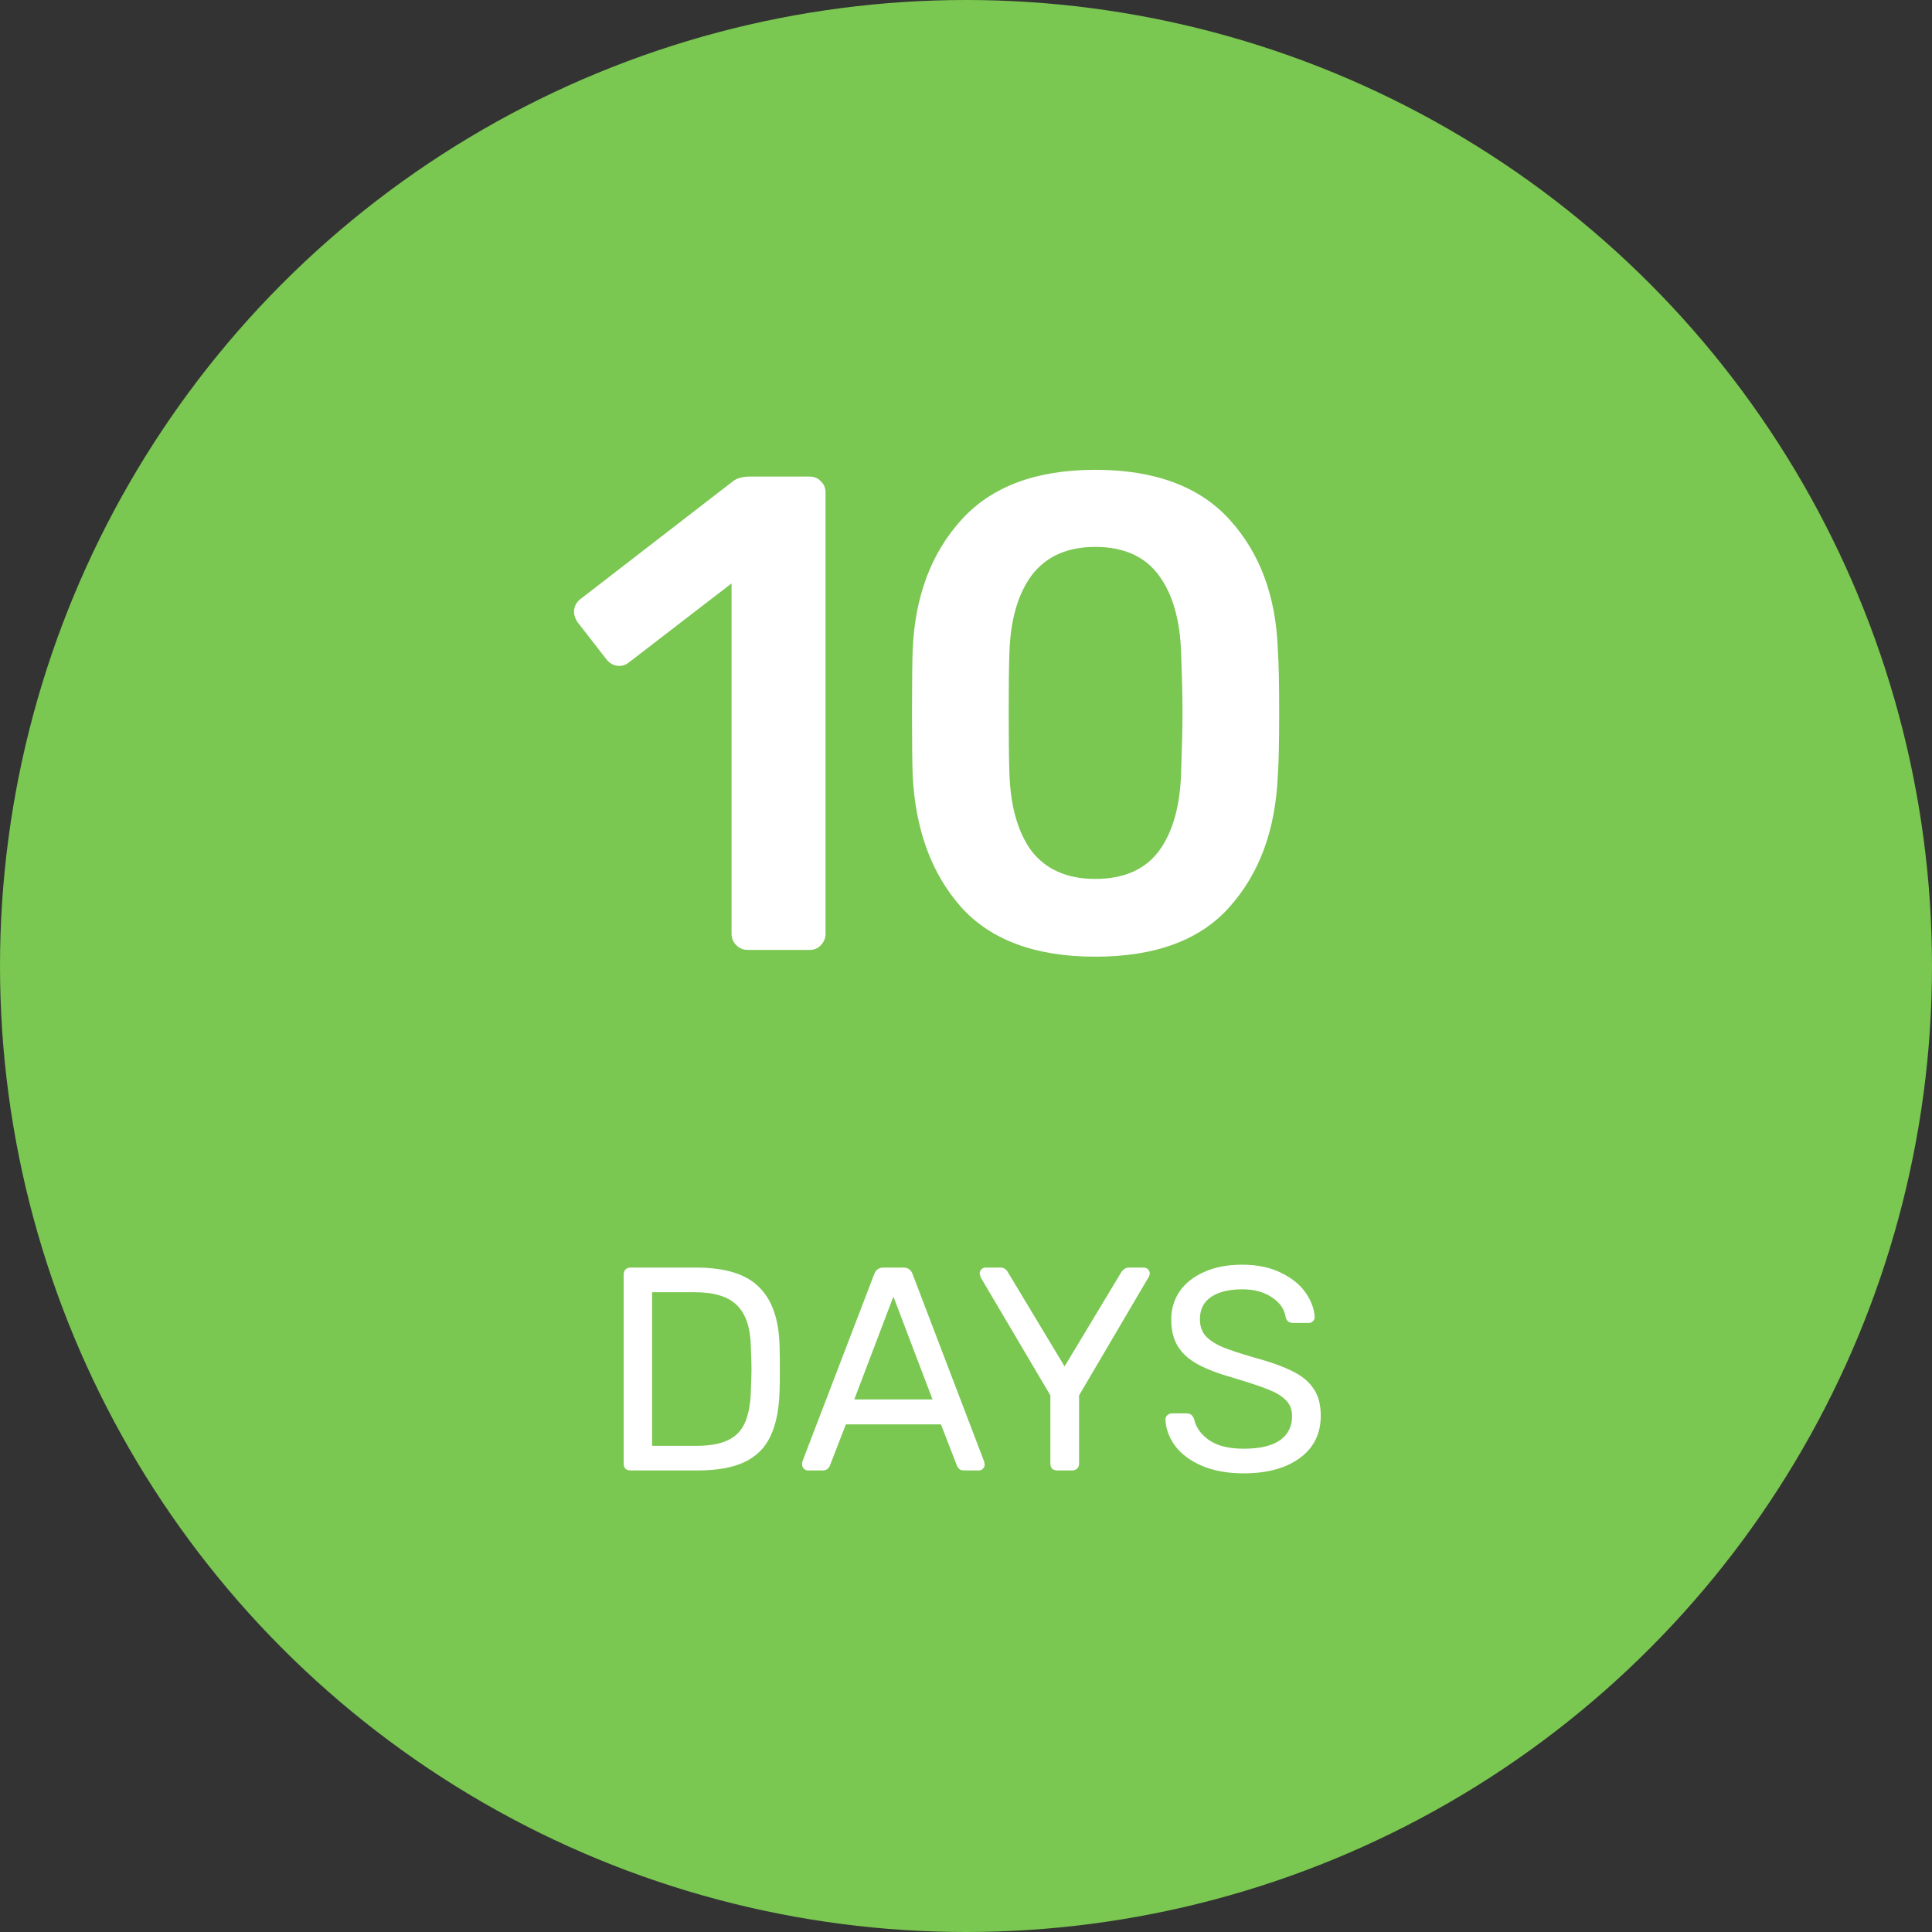
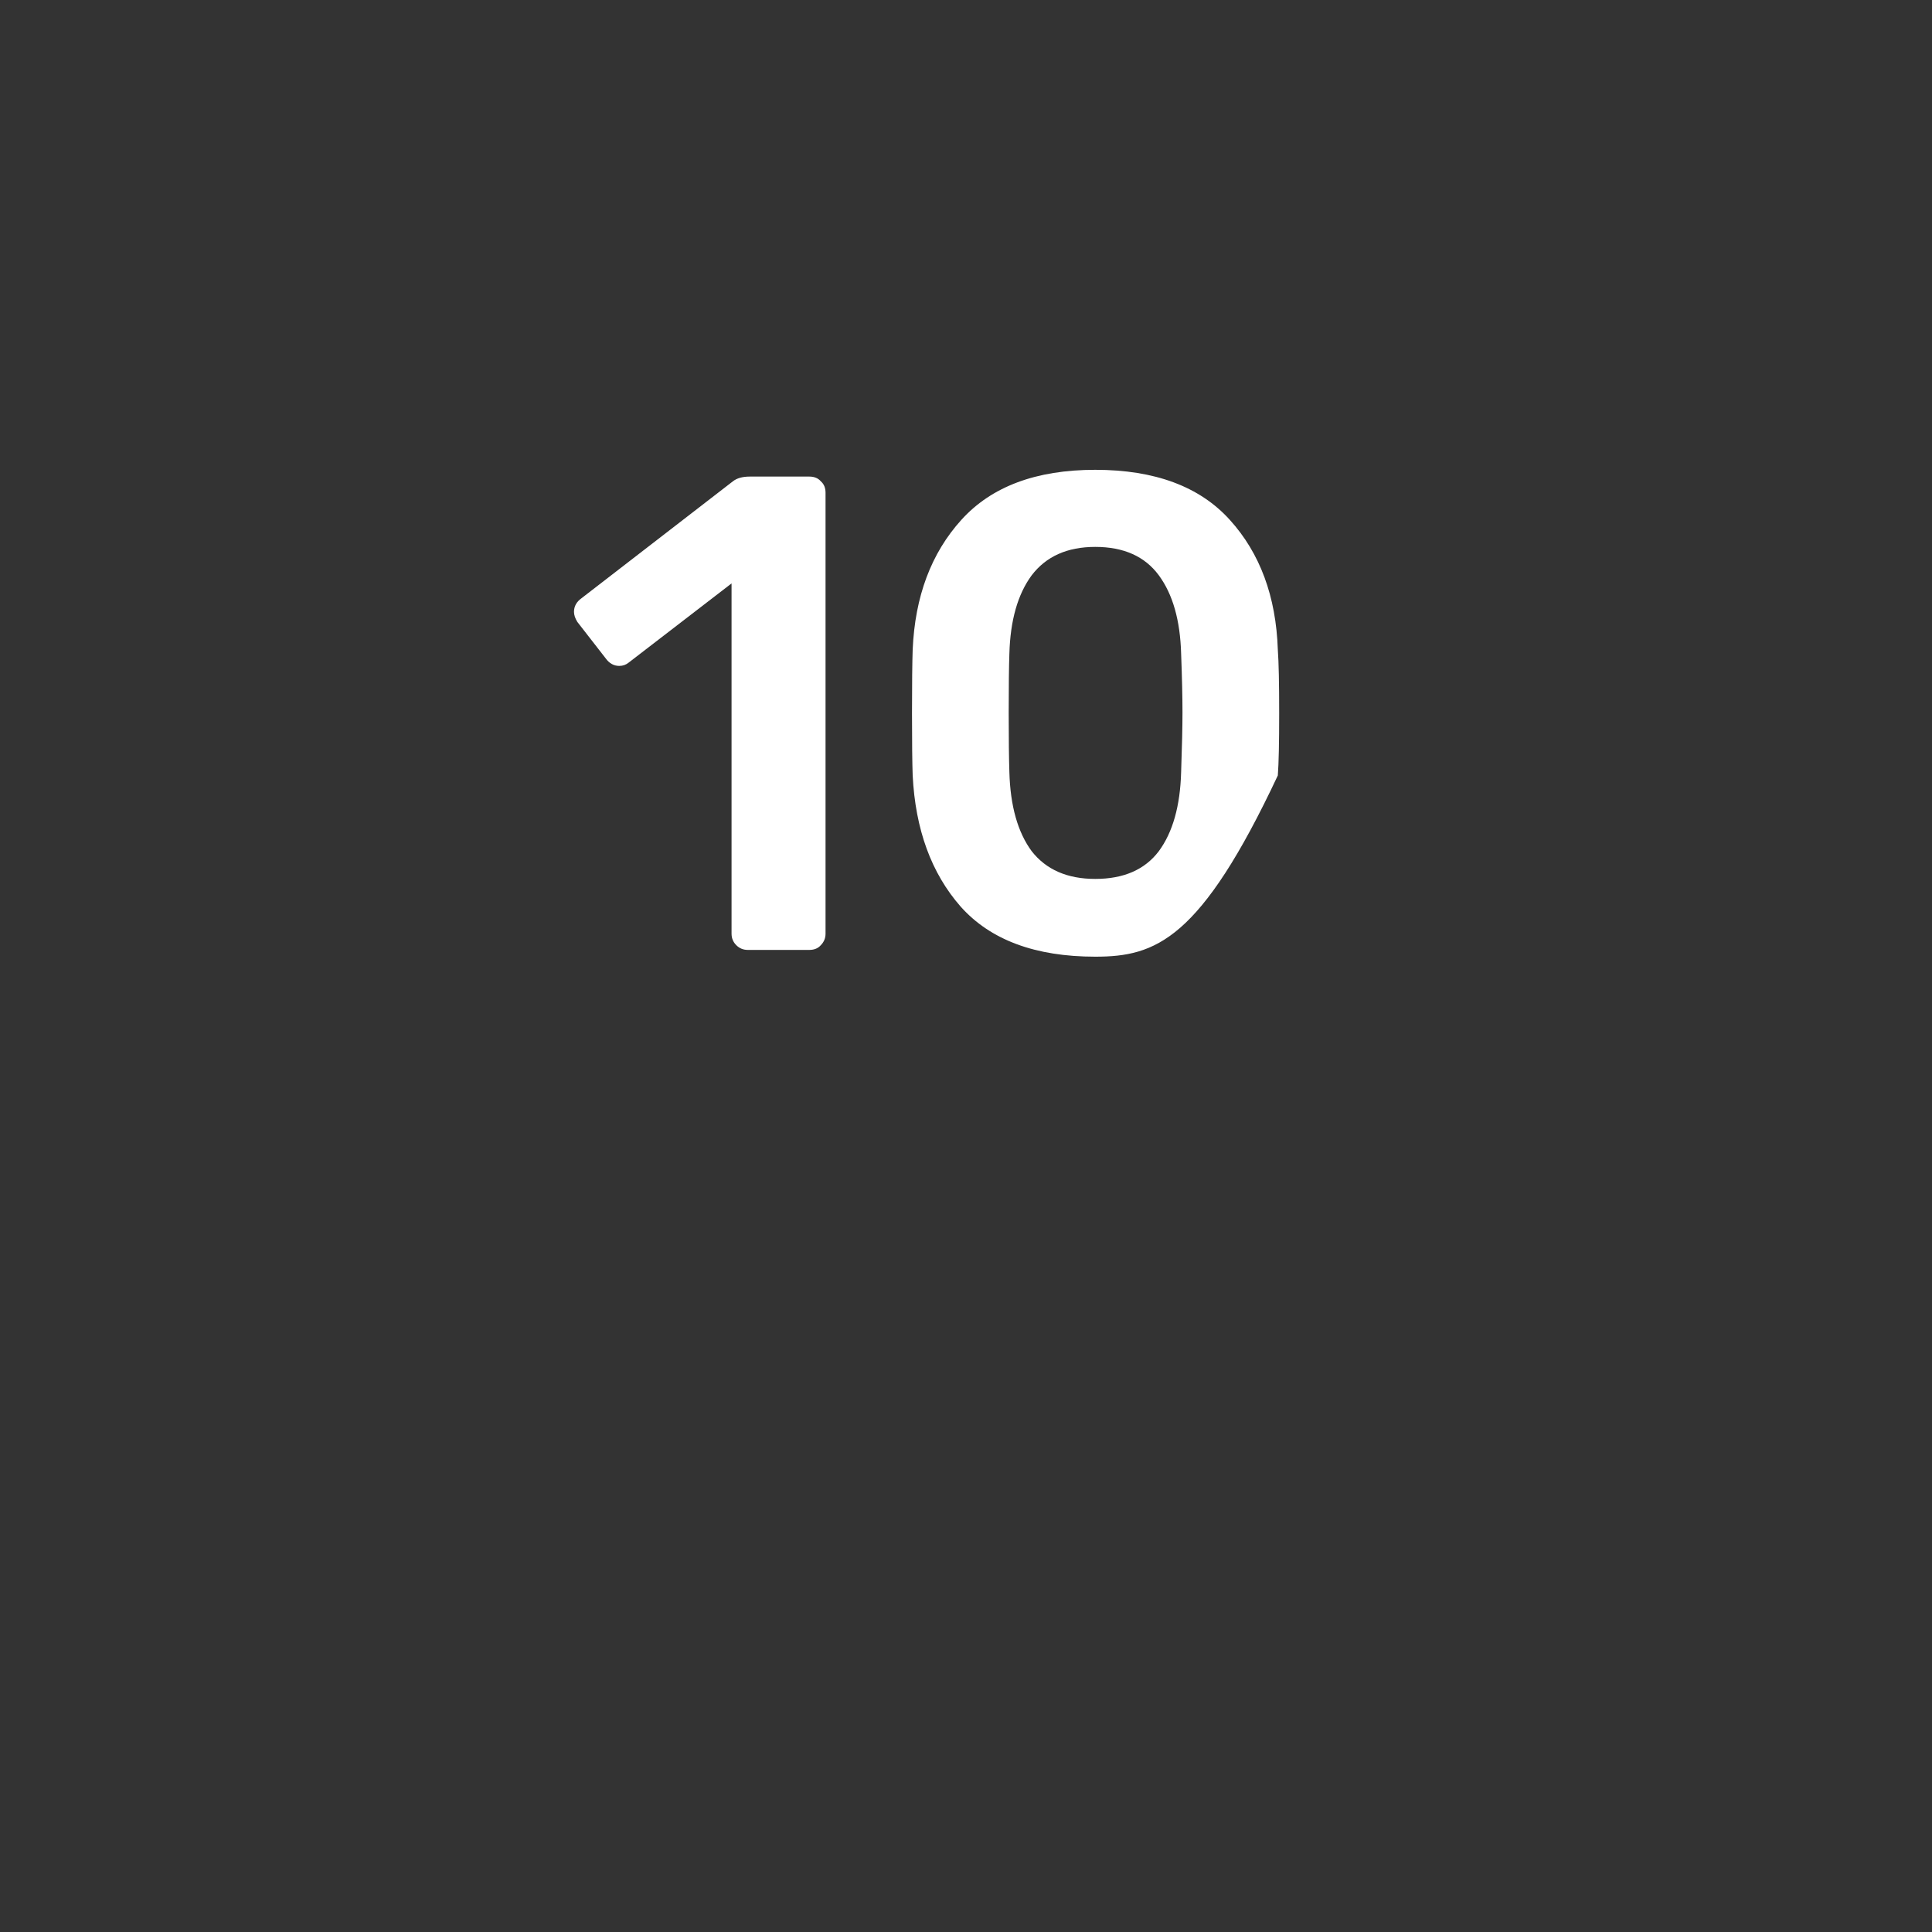
<svg xmlns="http://www.w3.org/2000/svg" width="40" height="40" viewBox="0 0 40 40" fill="none">
  <rect x="0" y="0" width="40" height="40" fill="#333333" stroke="none" />
-   <circle cx="20" cy="20" r="20" fill="#7AC751" />
-   <path d="M15.482 19.667C15.388 19.667 15.309 19.634 15.244 19.569C15.178 19.503 15.146 19.424 15.146 19.331V12.079L13.018 13.717C12.962 13.763 12.896 13.787 12.822 13.787C12.71 13.787 12.616 13.735 12.542 13.633L11.954 12.877C11.907 12.802 11.884 12.732 11.884 12.667C11.884 12.555 11.935 12.461 12.038 12.387L15.174 9.965C15.258 9.899 15.374 9.867 15.524 9.867H16.756C16.858 9.867 16.938 9.899 16.994 9.965C17.059 10.021 17.092 10.1 17.092 10.203V19.331C17.092 19.424 17.059 19.503 16.994 19.569C16.938 19.634 16.858 19.667 16.756 19.667H15.482ZM22.676 19.807C21.435 19.807 20.506 19.461 19.89 18.771C19.283 18.08 18.952 17.175 18.896 16.055C18.887 15.803 18.882 15.373 18.882 14.767C18.882 14.151 18.887 13.712 18.896 13.451C18.943 12.349 19.279 11.453 19.904 10.763C20.529 10.072 21.453 9.727 22.676 9.727C23.908 9.727 24.837 10.072 25.462 10.763C26.087 11.453 26.419 12.349 26.456 13.451C26.475 13.712 26.484 14.151 26.484 14.767C26.484 15.373 26.475 15.803 26.456 16.055C26.409 17.175 26.078 18.08 25.462 18.771C24.855 19.461 23.927 19.807 22.676 19.807ZM22.676 18.197C23.264 18.197 23.703 18.005 23.992 17.623C24.281 17.231 24.435 16.685 24.454 15.985C24.473 15.443 24.482 15.033 24.482 14.753C24.482 14.445 24.473 14.039 24.454 13.535C24.435 12.844 24.281 12.303 23.992 11.911C23.703 11.519 23.264 11.323 22.676 11.323C22.097 11.323 21.659 11.519 21.36 11.911C21.071 12.303 20.917 12.844 20.898 13.535C20.889 13.787 20.884 14.193 20.884 14.753C20.884 15.303 20.889 15.714 20.898 15.985C20.917 16.685 21.071 17.231 21.36 17.623C21.659 18.005 22.097 18.197 22.676 18.197Z" fill="white" />
-   <path d="M13.05 30.444C13.011 30.444 12.976 30.432 12.948 30.408C12.925 30.38 12.912 30.346 12.912 30.306V26.388C12.912 26.344 12.925 26.31 12.948 26.286C12.976 26.258 13.011 26.244 13.05 26.244H14.412C15.017 26.244 15.453 26.38 15.72 26.652C15.989 26.92 16.128 27.326 16.14 27.87C16.145 27.986 16.146 28.142 16.146 28.338C16.146 28.534 16.145 28.692 16.14 28.812C16.128 29.192 16.064 29.502 15.948 29.742C15.836 29.978 15.659 30.154 15.415 30.27C15.171 30.386 14.847 30.444 14.443 30.444H13.05ZM14.412 29.934C14.688 29.934 14.906 29.896 15.066 29.82C15.23 29.744 15.348 29.624 15.421 29.46C15.496 29.292 15.539 29.068 15.546 28.788C15.555 28.548 15.559 28.398 15.559 28.338C15.559 28.274 15.555 28.126 15.546 27.894C15.539 27.498 15.444 27.21 15.264 27.03C15.085 26.846 14.79 26.754 14.383 26.754H13.501V29.934H14.412ZM16.727 30.444C16.695 30.444 16.667 30.432 16.643 30.408C16.619 30.384 16.607 30.356 16.607 30.324C16.607 30.292 16.609 30.27 16.613 30.258L18.101 26.376C18.133 26.288 18.197 26.244 18.293 26.244H18.701C18.797 26.244 18.861 26.288 18.893 26.376L20.375 30.258L20.387 30.324C20.387 30.356 20.375 30.384 20.351 30.408C20.327 30.432 20.299 30.444 20.267 30.444H19.961C19.917 30.444 19.883 30.434 19.859 30.414C19.835 30.39 19.819 30.366 19.811 30.342L19.481 29.49H17.513L17.183 30.342C17.175 30.366 17.157 30.39 17.129 30.414C17.105 30.434 17.073 30.444 17.033 30.444H16.727ZM19.307 28.974L18.497 26.844L17.687 28.974H19.307ZM21.885 30.444C21.845 30.444 21.811 30.432 21.783 30.408C21.759 30.38 21.747 30.346 21.747 30.306V28.89L20.301 26.442C20.301 26.434 20.299 26.422 20.295 26.406C20.287 26.39 20.283 26.376 20.283 26.364C20.283 26.332 20.295 26.304 20.319 26.28C20.343 26.256 20.371 26.244 20.403 26.244H20.715C20.783 26.244 20.835 26.278 20.871 26.346L22.041 28.29L23.211 26.346C23.255 26.278 23.309 26.244 23.373 26.244H23.679C23.715 26.244 23.745 26.256 23.769 26.28C23.793 26.304 23.805 26.332 23.805 26.364C23.805 26.384 23.797 26.41 23.781 26.442L22.341 28.89V30.306C22.341 30.346 22.327 30.38 22.299 30.408C22.271 30.432 22.237 30.444 22.197 30.444H21.885ZM25.749 30.504C25.417 30.504 25.129 30.452 24.885 30.348C24.645 30.244 24.461 30.108 24.333 29.94C24.205 29.768 24.137 29.584 24.129 29.388C24.129 29.356 24.141 29.328 24.165 29.304C24.193 29.276 24.225 29.262 24.261 29.262H24.567C24.643 29.262 24.695 29.302 24.723 29.382C24.759 29.55 24.861 29.694 25.029 29.814C25.201 29.934 25.441 29.994 25.749 29.994C26.081 29.994 26.331 29.936 26.499 29.82C26.667 29.7 26.751 29.534 26.751 29.322C26.751 29.186 26.709 29.076 26.625 28.992C26.545 28.908 26.425 28.834 26.265 28.77C26.105 28.706 25.865 28.626 25.545 28.53C25.233 28.442 24.985 28.348 24.801 28.248C24.617 28.148 24.479 28.024 24.387 27.876C24.295 27.728 24.249 27.542 24.249 27.318C24.249 27.102 24.307 26.908 24.423 26.736C24.543 26.564 24.713 26.43 24.933 26.334C25.153 26.234 25.415 26.184 25.719 26.184C26.031 26.184 26.299 26.24 26.523 26.352C26.747 26.46 26.917 26.598 27.033 26.766C27.149 26.934 27.211 27.102 27.219 27.27C27.219 27.302 27.207 27.33 27.183 27.354C27.163 27.378 27.133 27.39 27.093 27.39H26.775C26.691 27.39 26.639 27.352 26.619 27.276C26.595 27.108 26.501 26.97 26.337 26.862C26.173 26.75 25.967 26.694 25.719 26.694C25.447 26.694 25.233 26.746 25.077 26.85C24.921 26.954 24.843 27.108 24.843 27.312C24.843 27.448 24.879 27.56 24.951 27.648C25.027 27.736 25.141 27.814 25.293 27.882C25.445 27.946 25.667 28.02 25.959 28.104C26.299 28.196 26.567 28.292 26.763 28.392C26.959 28.488 27.105 28.61 27.201 28.758C27.297 28.902 27.345 29.086 27.345 29.31C27.345 29.682 27.201 29.974 26.913 30.186C26.625 30.398 26.237 30.504 25.749 30.504Z" fill="white" />
+   <path d="M15.482 19.667C15.388 19.667 15.309 19.634 15.244 19.569C15.178 19.503 15.146 19.424 15.146 19.331V12.079L13.018 13.717C12.962 13.763 12.896 13.787 12.822 13.787C12.71 13.787 12.616 13.735 12.542 13.633L11.954 12.877C11.907 12.802 11.884 12.732 11.884 12.667C11.884 12.555 11.935 12.461 12.038 12.387L15.174 9.965C15.258 9.899 15.374 9.867 15.524 9.867H16.756C16.858 9.867 16.938 9.899 16.994 9.965C17.059 10.021 17.092 10.1 17.092 10.203V19.331C17.092 19.424 17.059 19.503 16.994 19.569C16.938 19.634 16.858 19.667 16.756 19.667H15.482ZM22.676 19.807C21.435 19.807 20.506 19.461 19.89 18.771C19.283 18.08 18.952 17.175 18.896 16.055C18.887 15.803 18.882 15.373 18.882 14.767C18.882 14.151 18.887 13.712 18.896 13.451C18.943 12.349 19.279 11.453 19.904 10.763C20.529 10.072 21.453 9.727 22.676 9.727C23.908 9.727 24.837 10.072 25.462 10.763C26.087 11.453 26.419 12.349 26.456 13.451C26.475 13.712 26.484 14.151 26.484 14.767C26.484 15.373 26.475 15.803 26.456 16.055C24.855 19.461 23.927 19.807 22.676 19.807ZM22.676 18.197C23.264 18.197 23.703 18.005 23.992 17.623C24.281 17.231 24.435 16.685 24.454 15.985C24.473 15.443 24.482 15.033 24.482 14.753C24.482 14.445 24.473 14.039 24.454 13.535C24.435 12.844 24.281 12.303 23.992 11.911C23.703 11.519 23.264 11.323 22.676 11.323C22.097 11.323 21.659 11.519 21.36 11.911C21.071 12.303 20.917 12.844 20.898 13.535C20.889 13.787 20.884 14.193 20.884 14.753C20.884 15.303 20.889 15.714 20.898 15.985C20.917 16.685 21.071 17.231 21.36 17.623C21.659 18.005 22.097 18.197 22.676 18.197Z" fill="white" />
</svg>